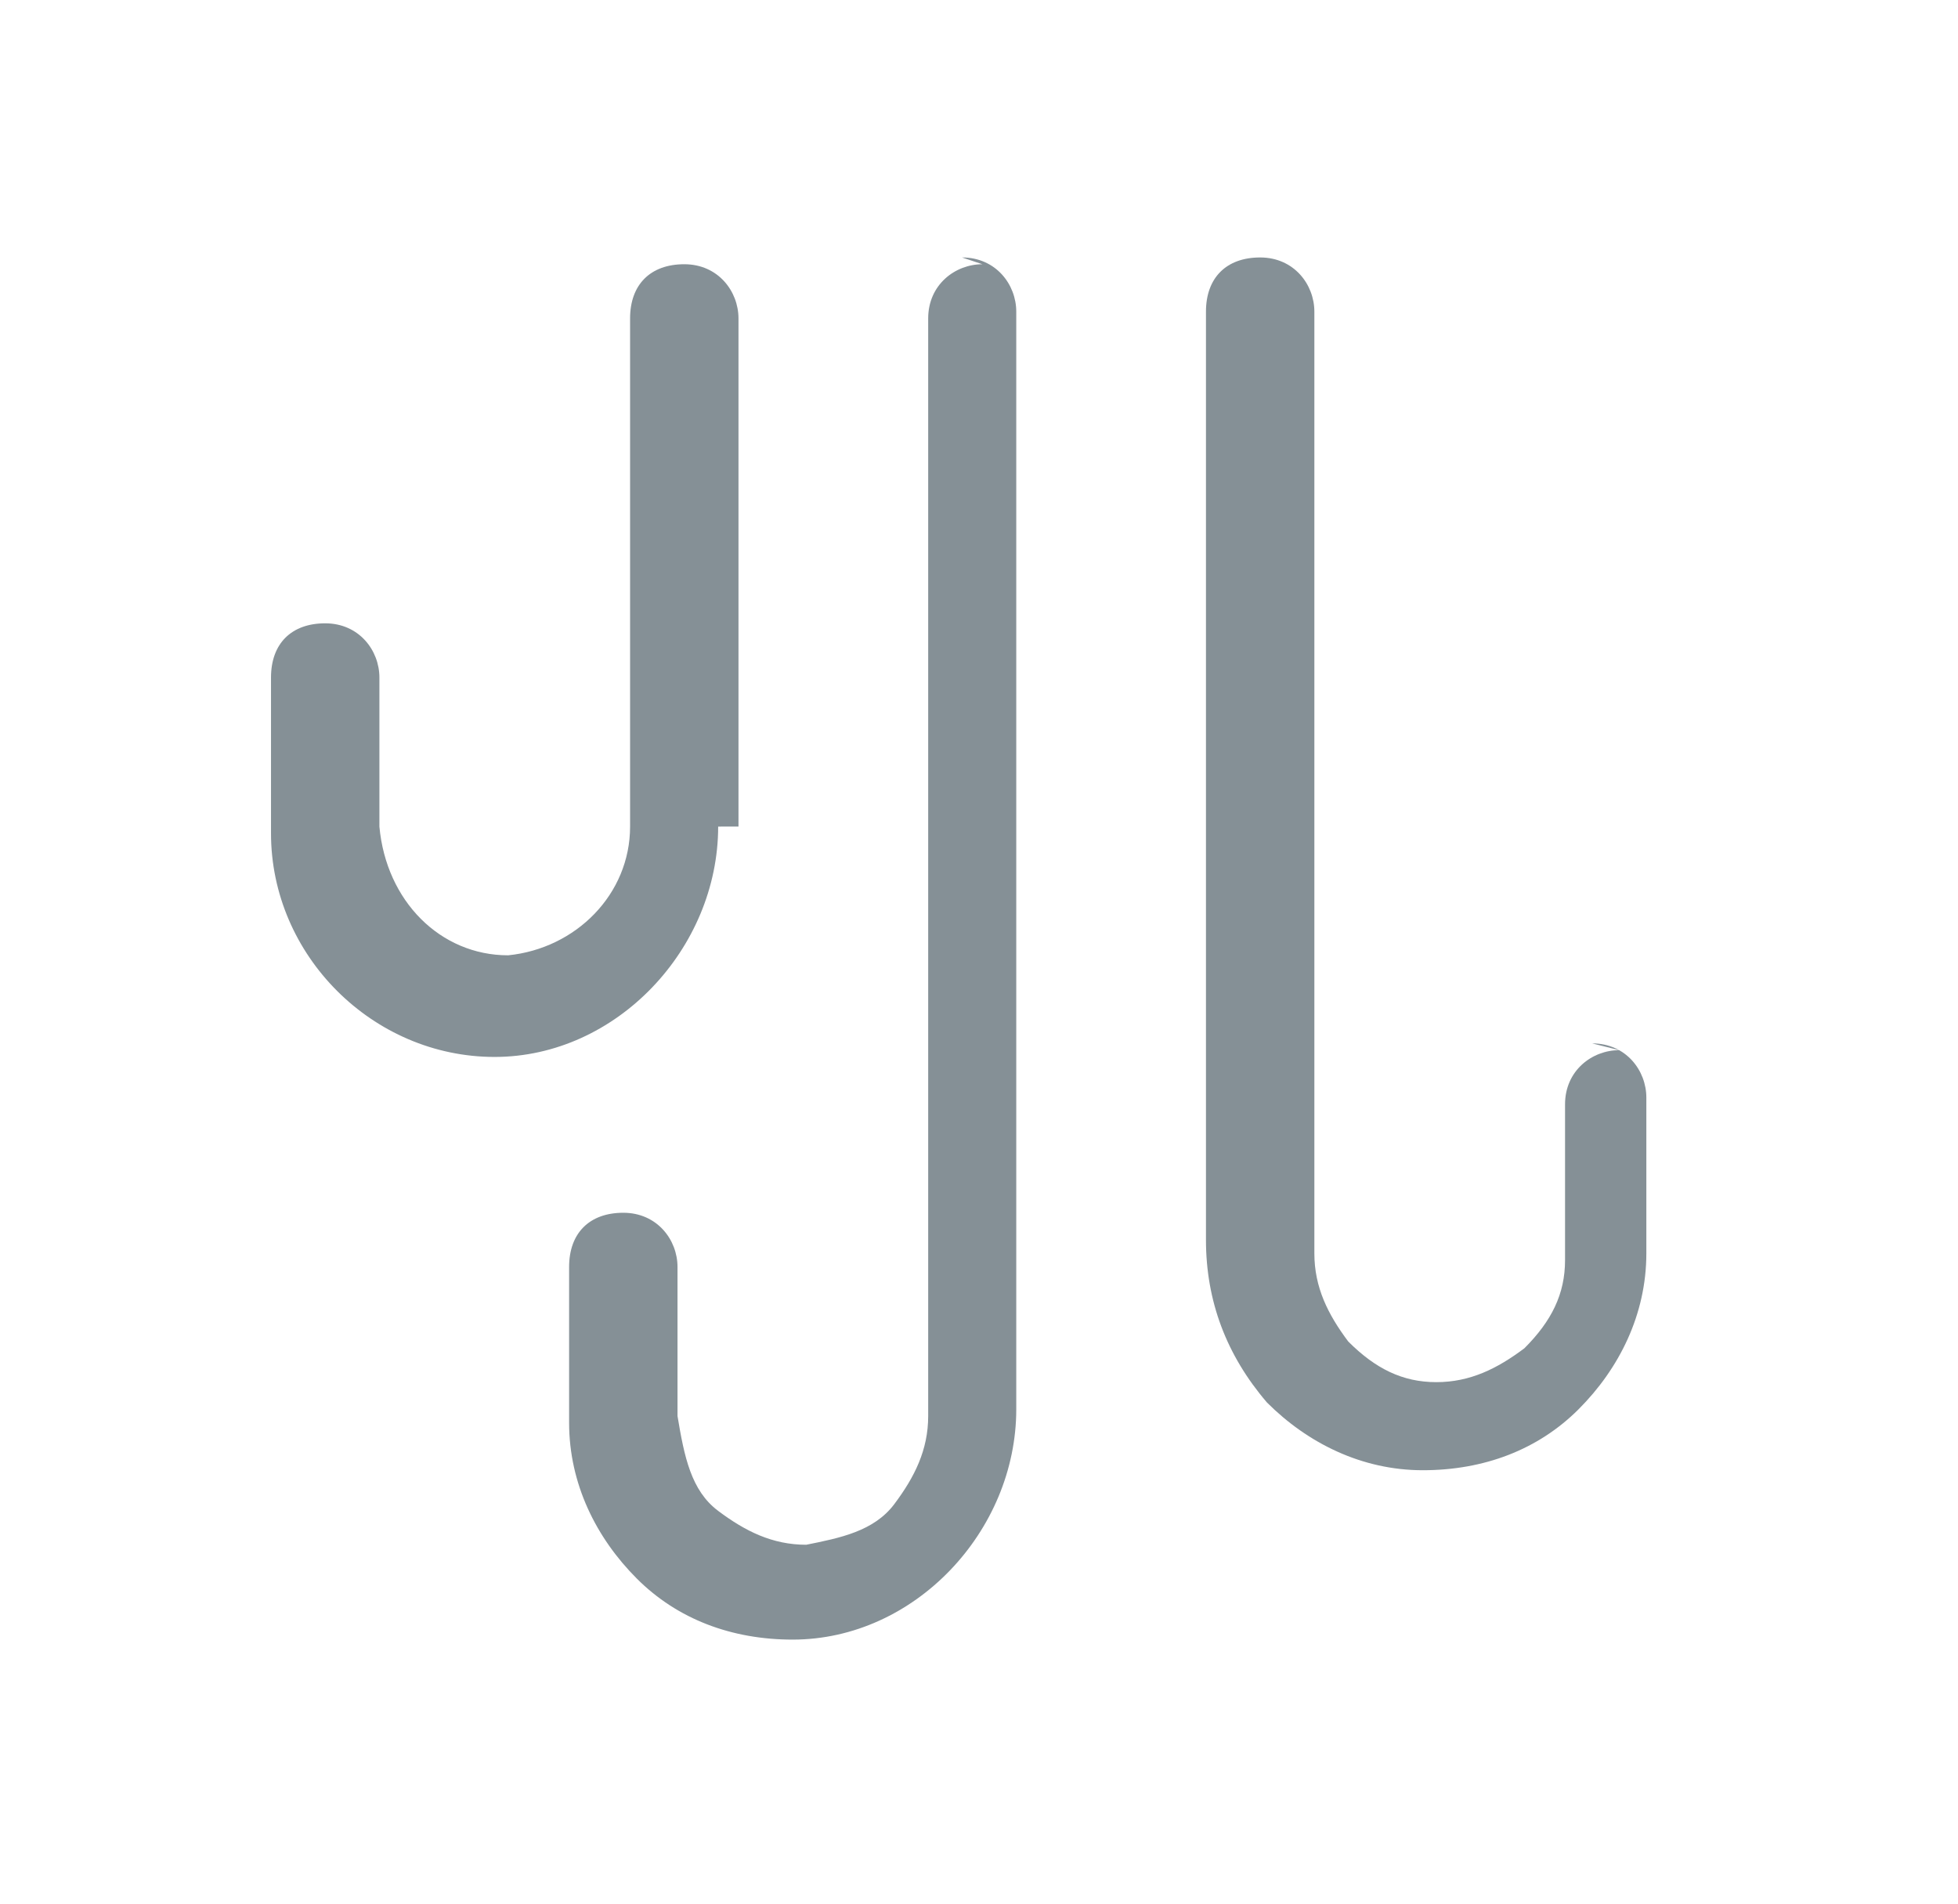
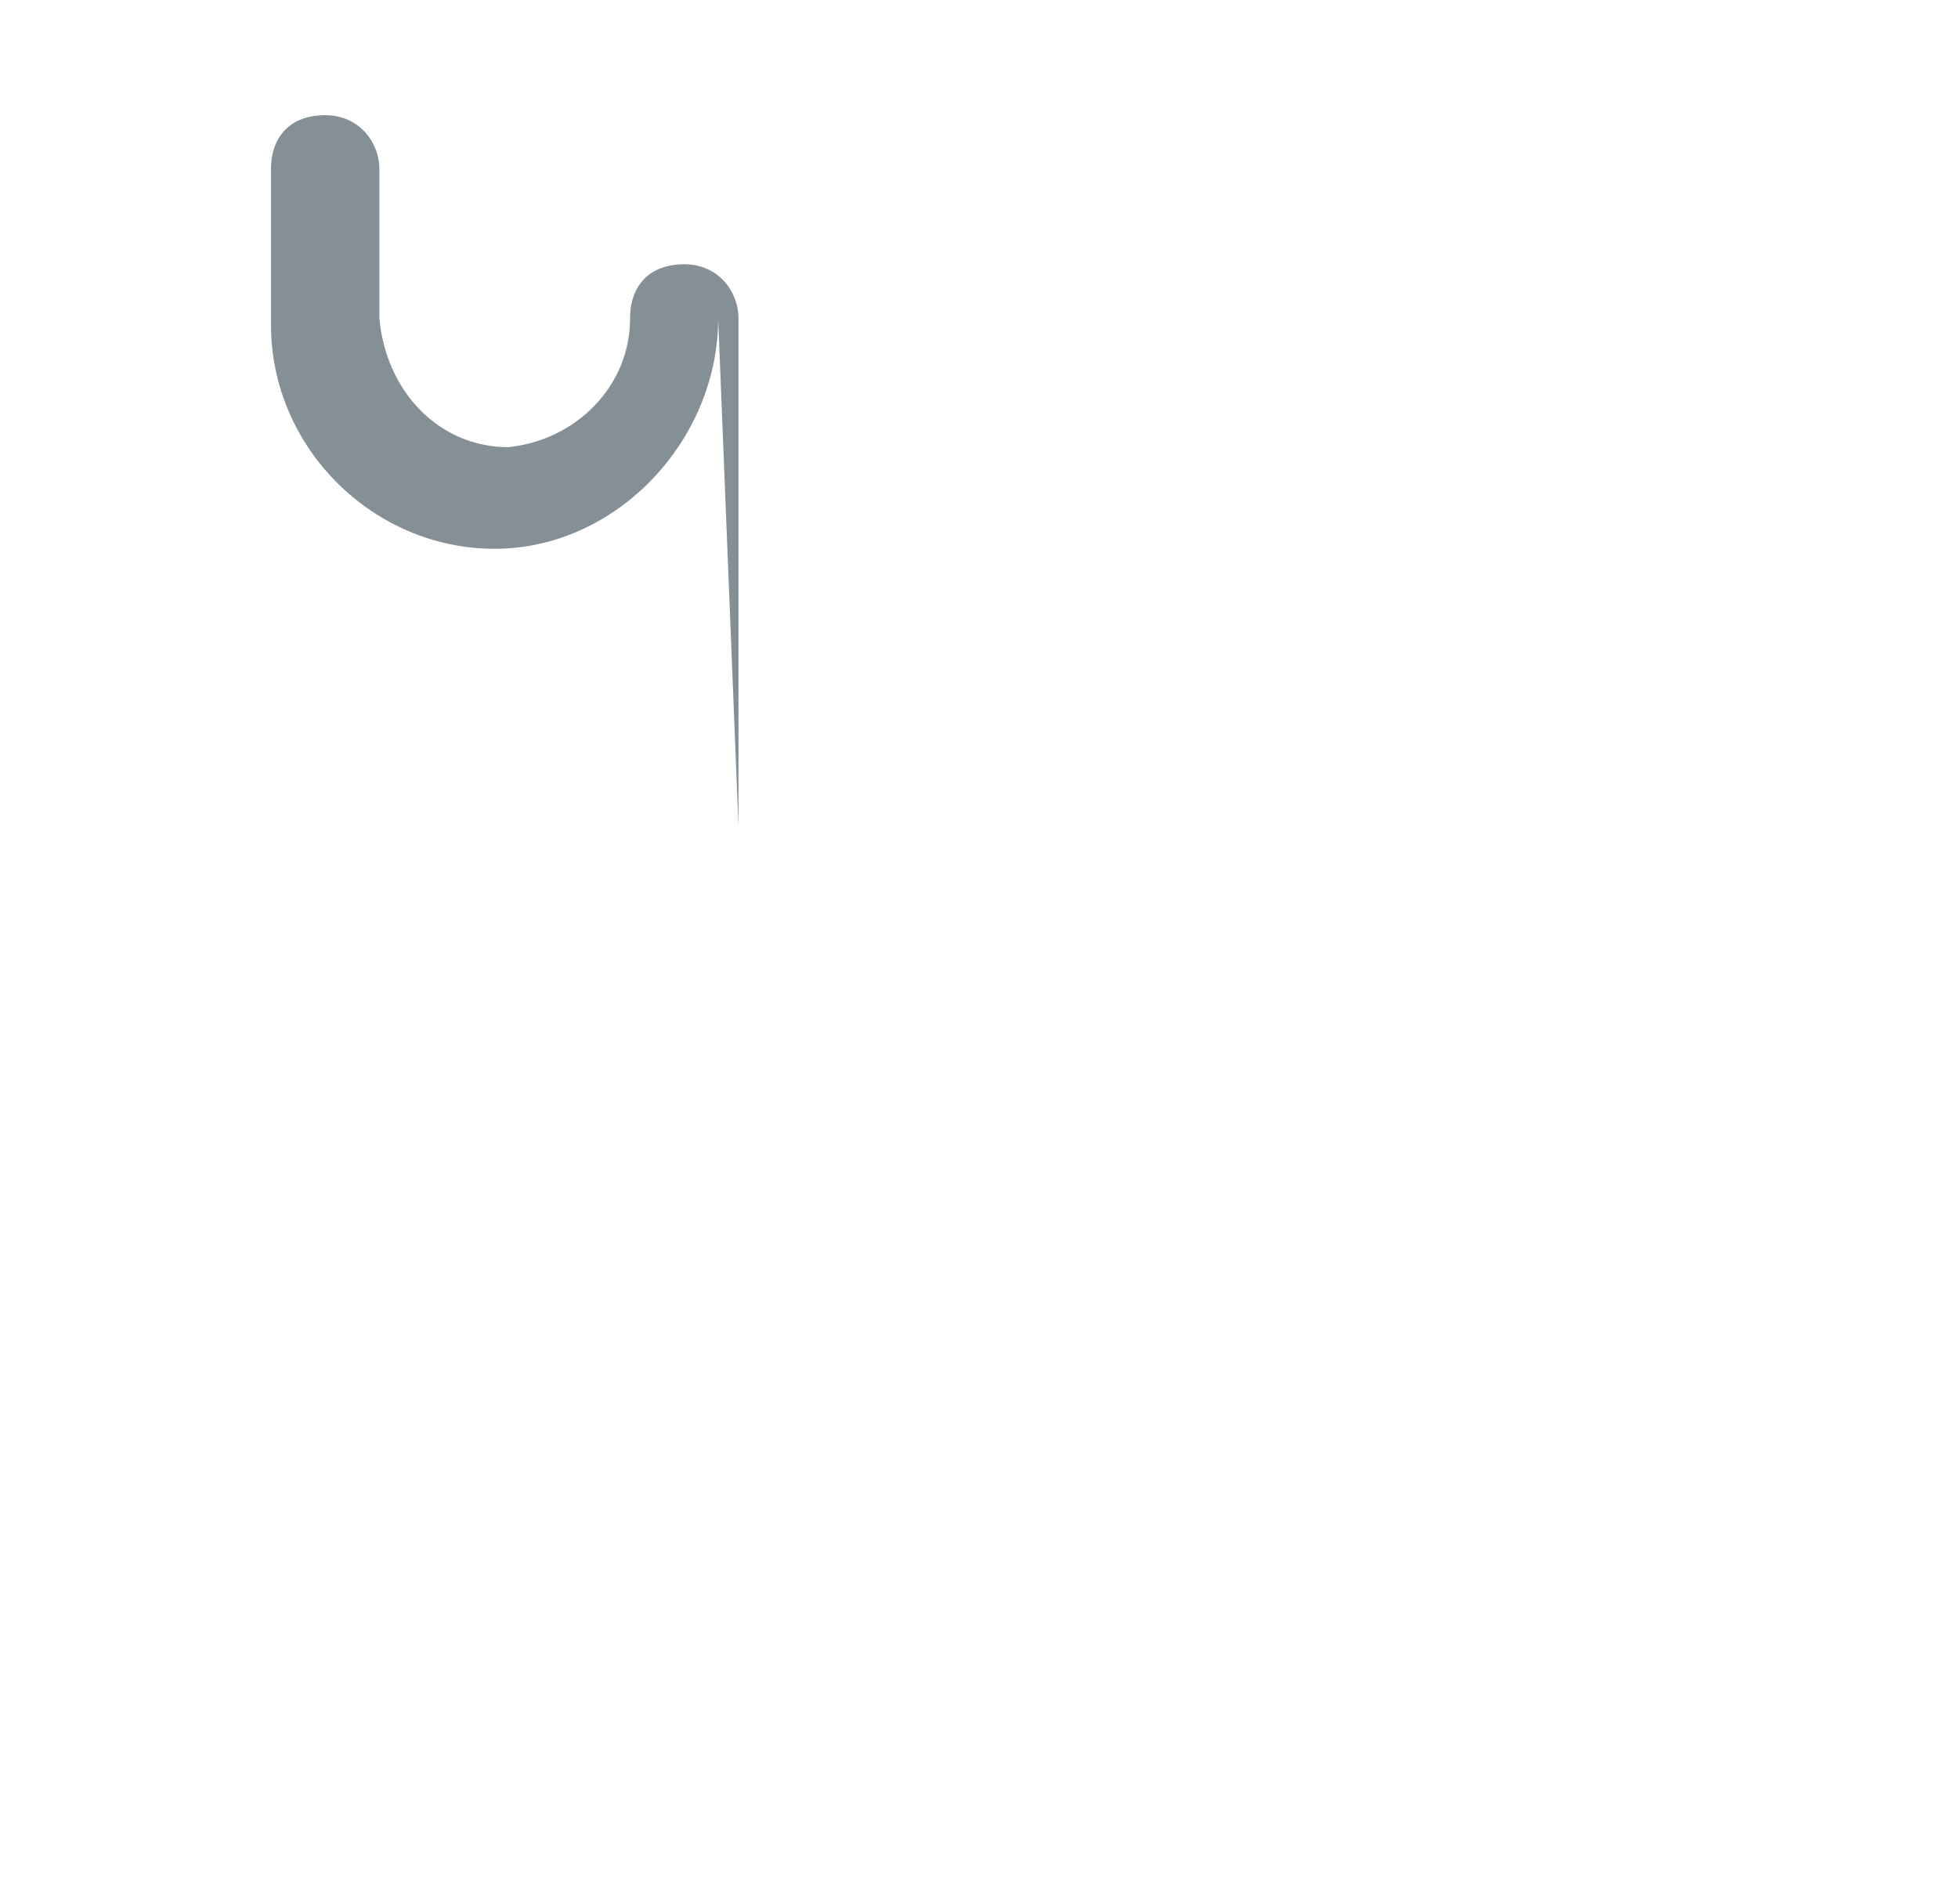
<svg xmlns="http://www.w3.org/2000/svg" id="Layer_1" data-name="Layer 1" version="1.1" viewBox="0 0 28.9 28.1">
  <defs>
    <style>
      .cls-1 {
        fill: #859096;
        stroke-width: 0px;
      }
    </style>
  </defs>
-   <path class="cls-1" d="M23.9,15.5c-.4,0-.8.3-.8.8v2.3c0,.5-.2.9-.6,1.3-.4.3-.8.5-1.3.5-.5,0-.9-.2-1.3-.6-.3-.4-.5-.8-.5-1.3V4.6c0-.4-.3-.8-.8-.8s-.8.3-.8.8v13.7c0,.9.3,1.7.9,2.4.6.6,1.4,1,2.3,1,0,0,0,0,0,0,.9,0,1.7-.3,2.3-.9.6-.6,1-1.4,1-2.3v-2.3c0-.4-.3-.8-.8-.8Z" />
-   <path class="cls-1" d="M14.5,3.9c-.4,0-.8.3-.8.8v16.2c0,.5-.2.9-.5,1.3-.3.4-.8.5-1.3.6-.5,0-.9-.2-1.3-.5s-.5-.8-.6-1.4v-2.2c0-.4-.3-.8-.8-.8s-.8.3-.8.8v2.2s0,.1,0,.1c0,.9.4,1.7,1,2.3.6.6,1.4.9,2.3.9s0,0,0,0c1.8,0,3.3-1.6,3.3-3.4V4.6c0-.4-.3-.8-.8-.8Z" />
-   <path class="cls-1" d="M10.9,12.2v-7.5c0-.4-.3-.8-.8-.8s-.8.3-.8.8v7.5c0,1-.8,1.8-1.8,1.9-1,0-1.8-.8-1.9-1.9v-2.2c0-.4-.3-.8-.8-.8s-.8.3-.8.8v2.2s0,.1,0,.1c0,1.8,1.5,3.3,3.3,3.3h0c1.8,0,3.3-1.6,3.3-3.4Z" />
+   <path class="cls-1" d="M10.9,12.2v-7.5c0-.4-.3-.8-.8-.8s-.8.3-.8.8c0,1-.8,1.8-1.8,1.9-1,0-1.8-.8-1.9-1.9v-2.2c0-.4-.3-.8-.8-.8s-.8.3-.8.8v2.2s0,.1,0,.1c0,1.8,1.5,3.3,3.3,3.3h0c1.8,0,3.3-1.6,3.3-3.4Z" />
</svg>